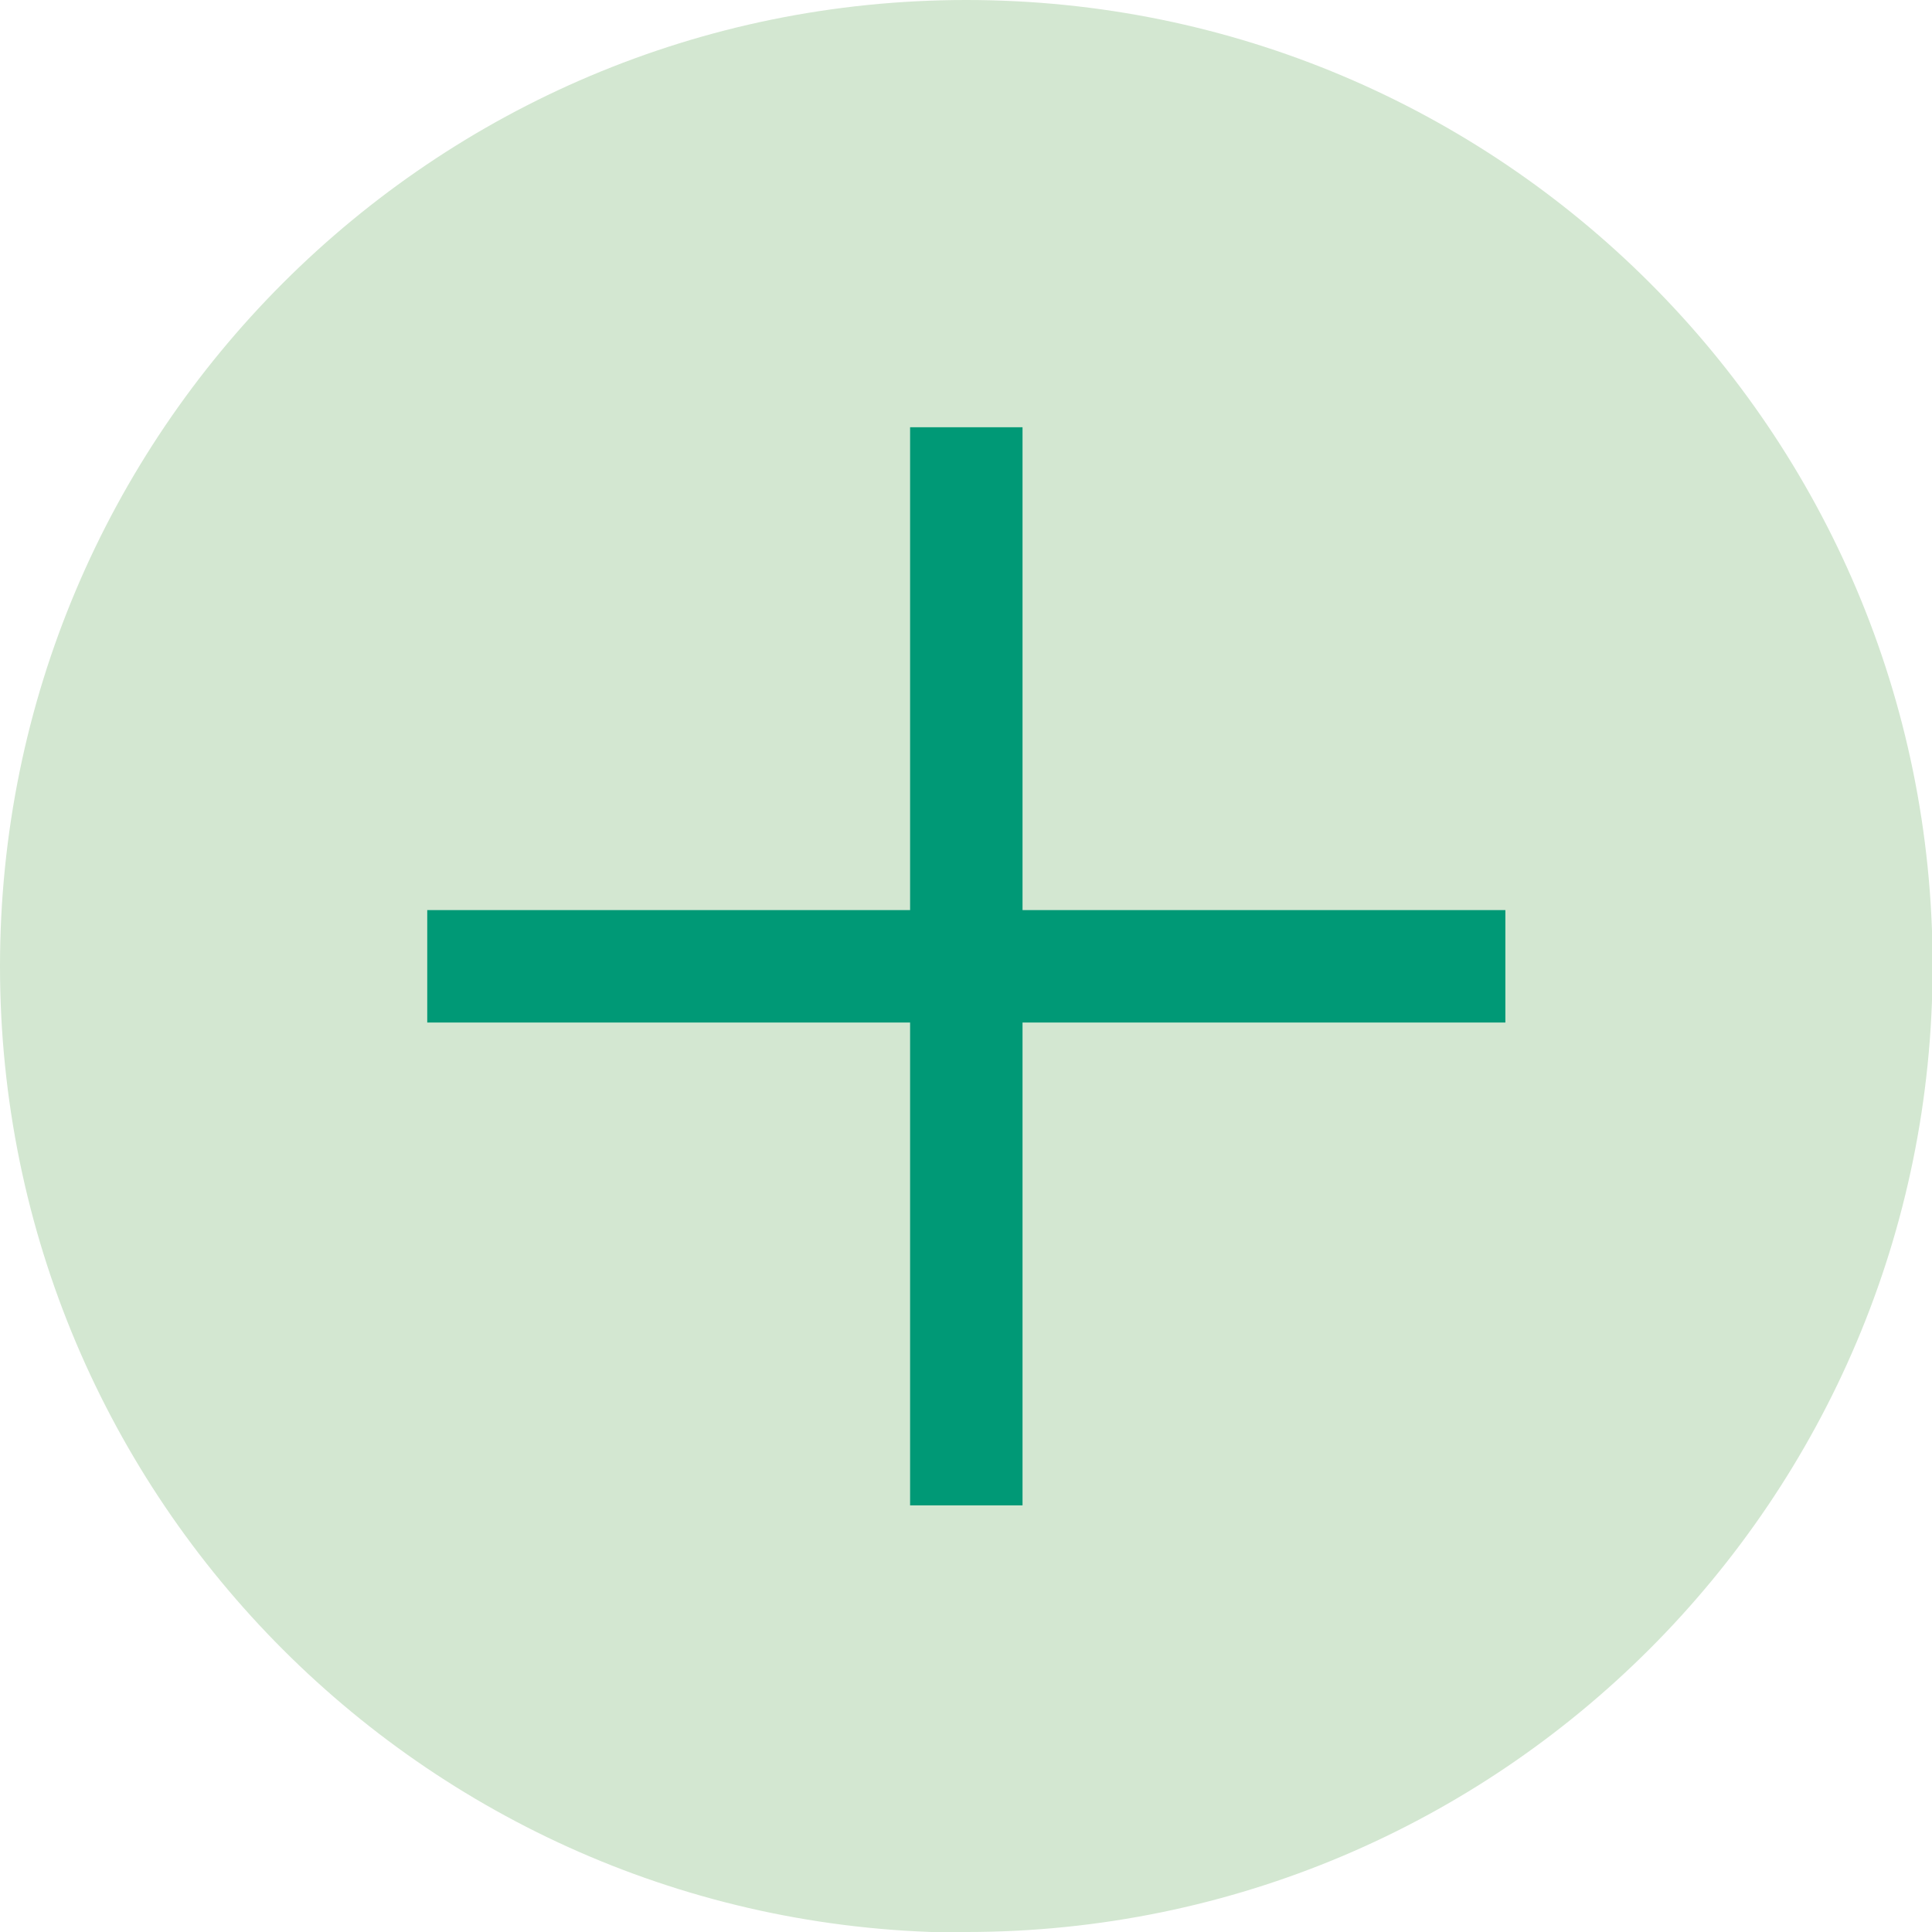
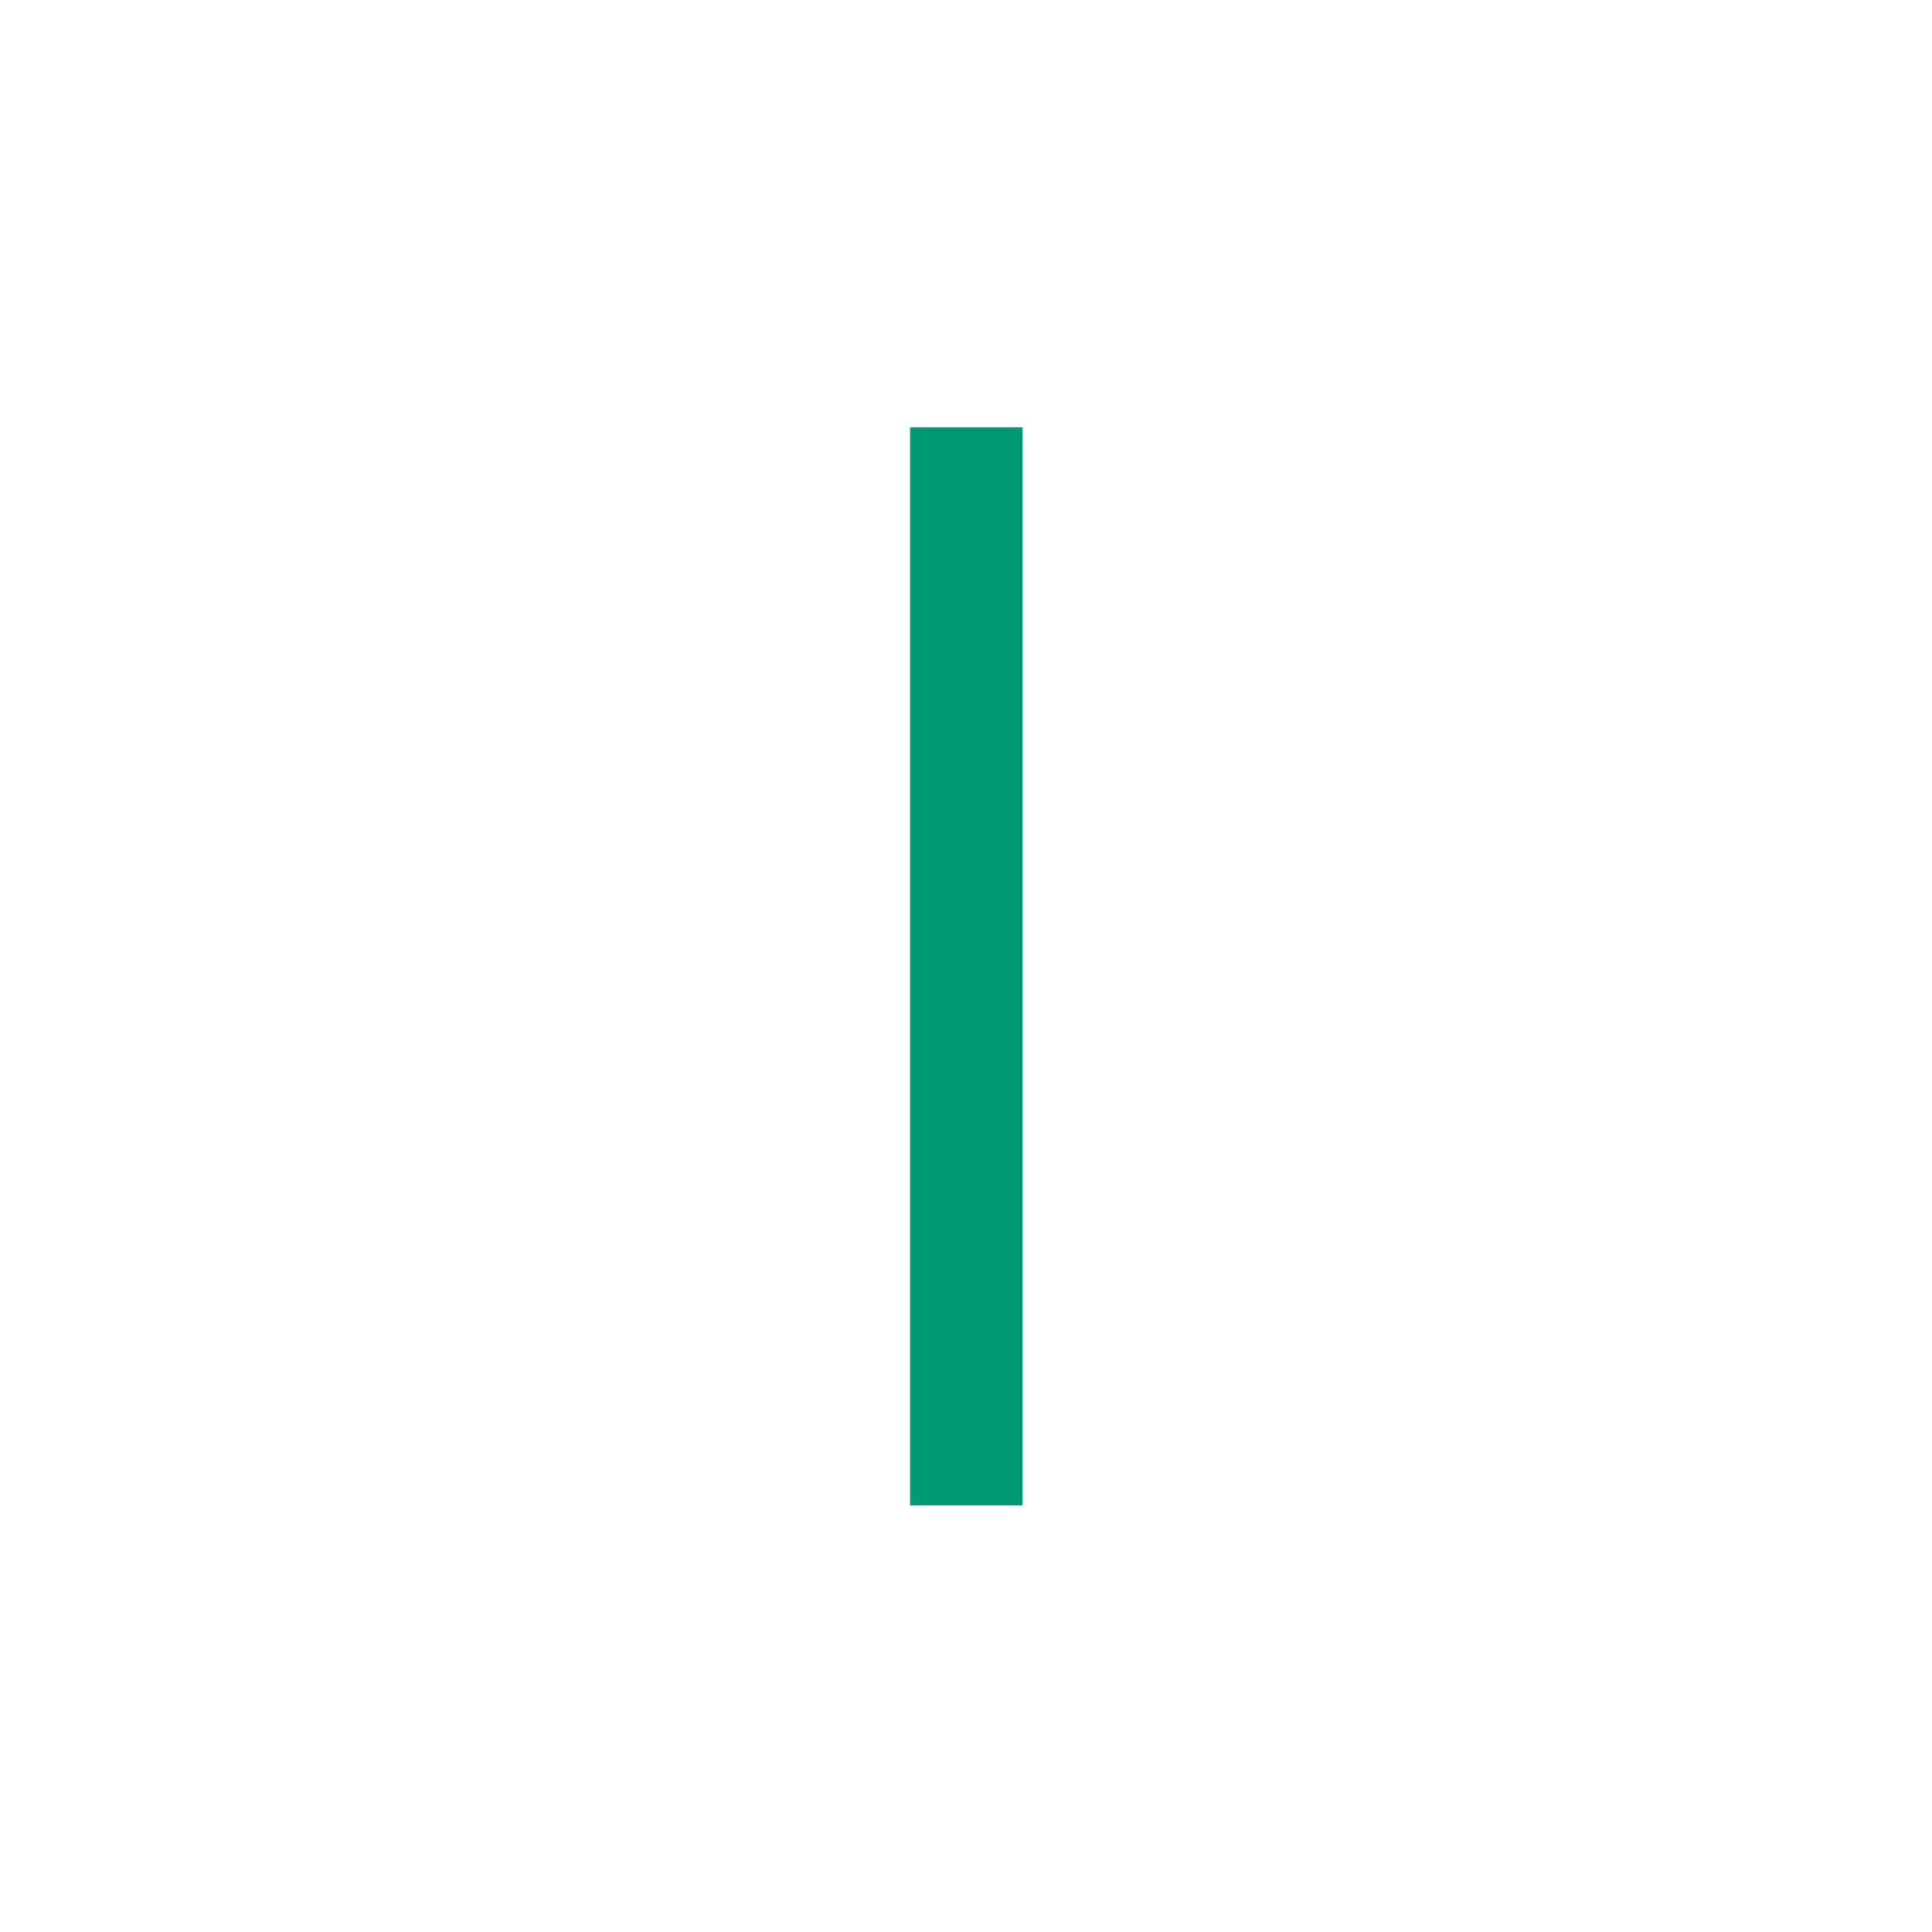
<svg xmlns="http://www.w3.org/2000/svg" id="Capa_1" data-name="Capa 1" viewBox="0 0 30.93 30.93">
  <defs>
    <style>
      .cls-1 {
        clip-path: url(#clippath);
      }

      .cls-2, .cls-3 {
        fill: none;
      }

      .cls-2, .cls-4 {
        stroke-width: 0px;
      }

      .cls-3 {
        stroke: #009976;
        stroke-width: 1.8px;
      }

      .cls-4 {
        fill: #d3e7d1;
      }
    </style>
    <clipPath id="clippath">
      <rect class="cls-2" y="0" width="30.93" height="30.93" />
    </clipPath>
  </defs>
  <g class="cls-1">
-     <path class="cls-4" d="m15.47 30.93c8.54 0 15.47-6.92 15.47-15.47s-6.93-15.46-15.47-15.46s-15.47 6.92-15.47 15.47s6.93 15.47 15.47 15.47" />
-   </g>
+     </g>
  <line class="cls-3" x1="15.47" y1="6.84" x2="15.47" y2="24.1" />
-   <line class="cls-3" x1="24.1" y1="15.47" x2="6.84" y2="15.47" />
</svg>